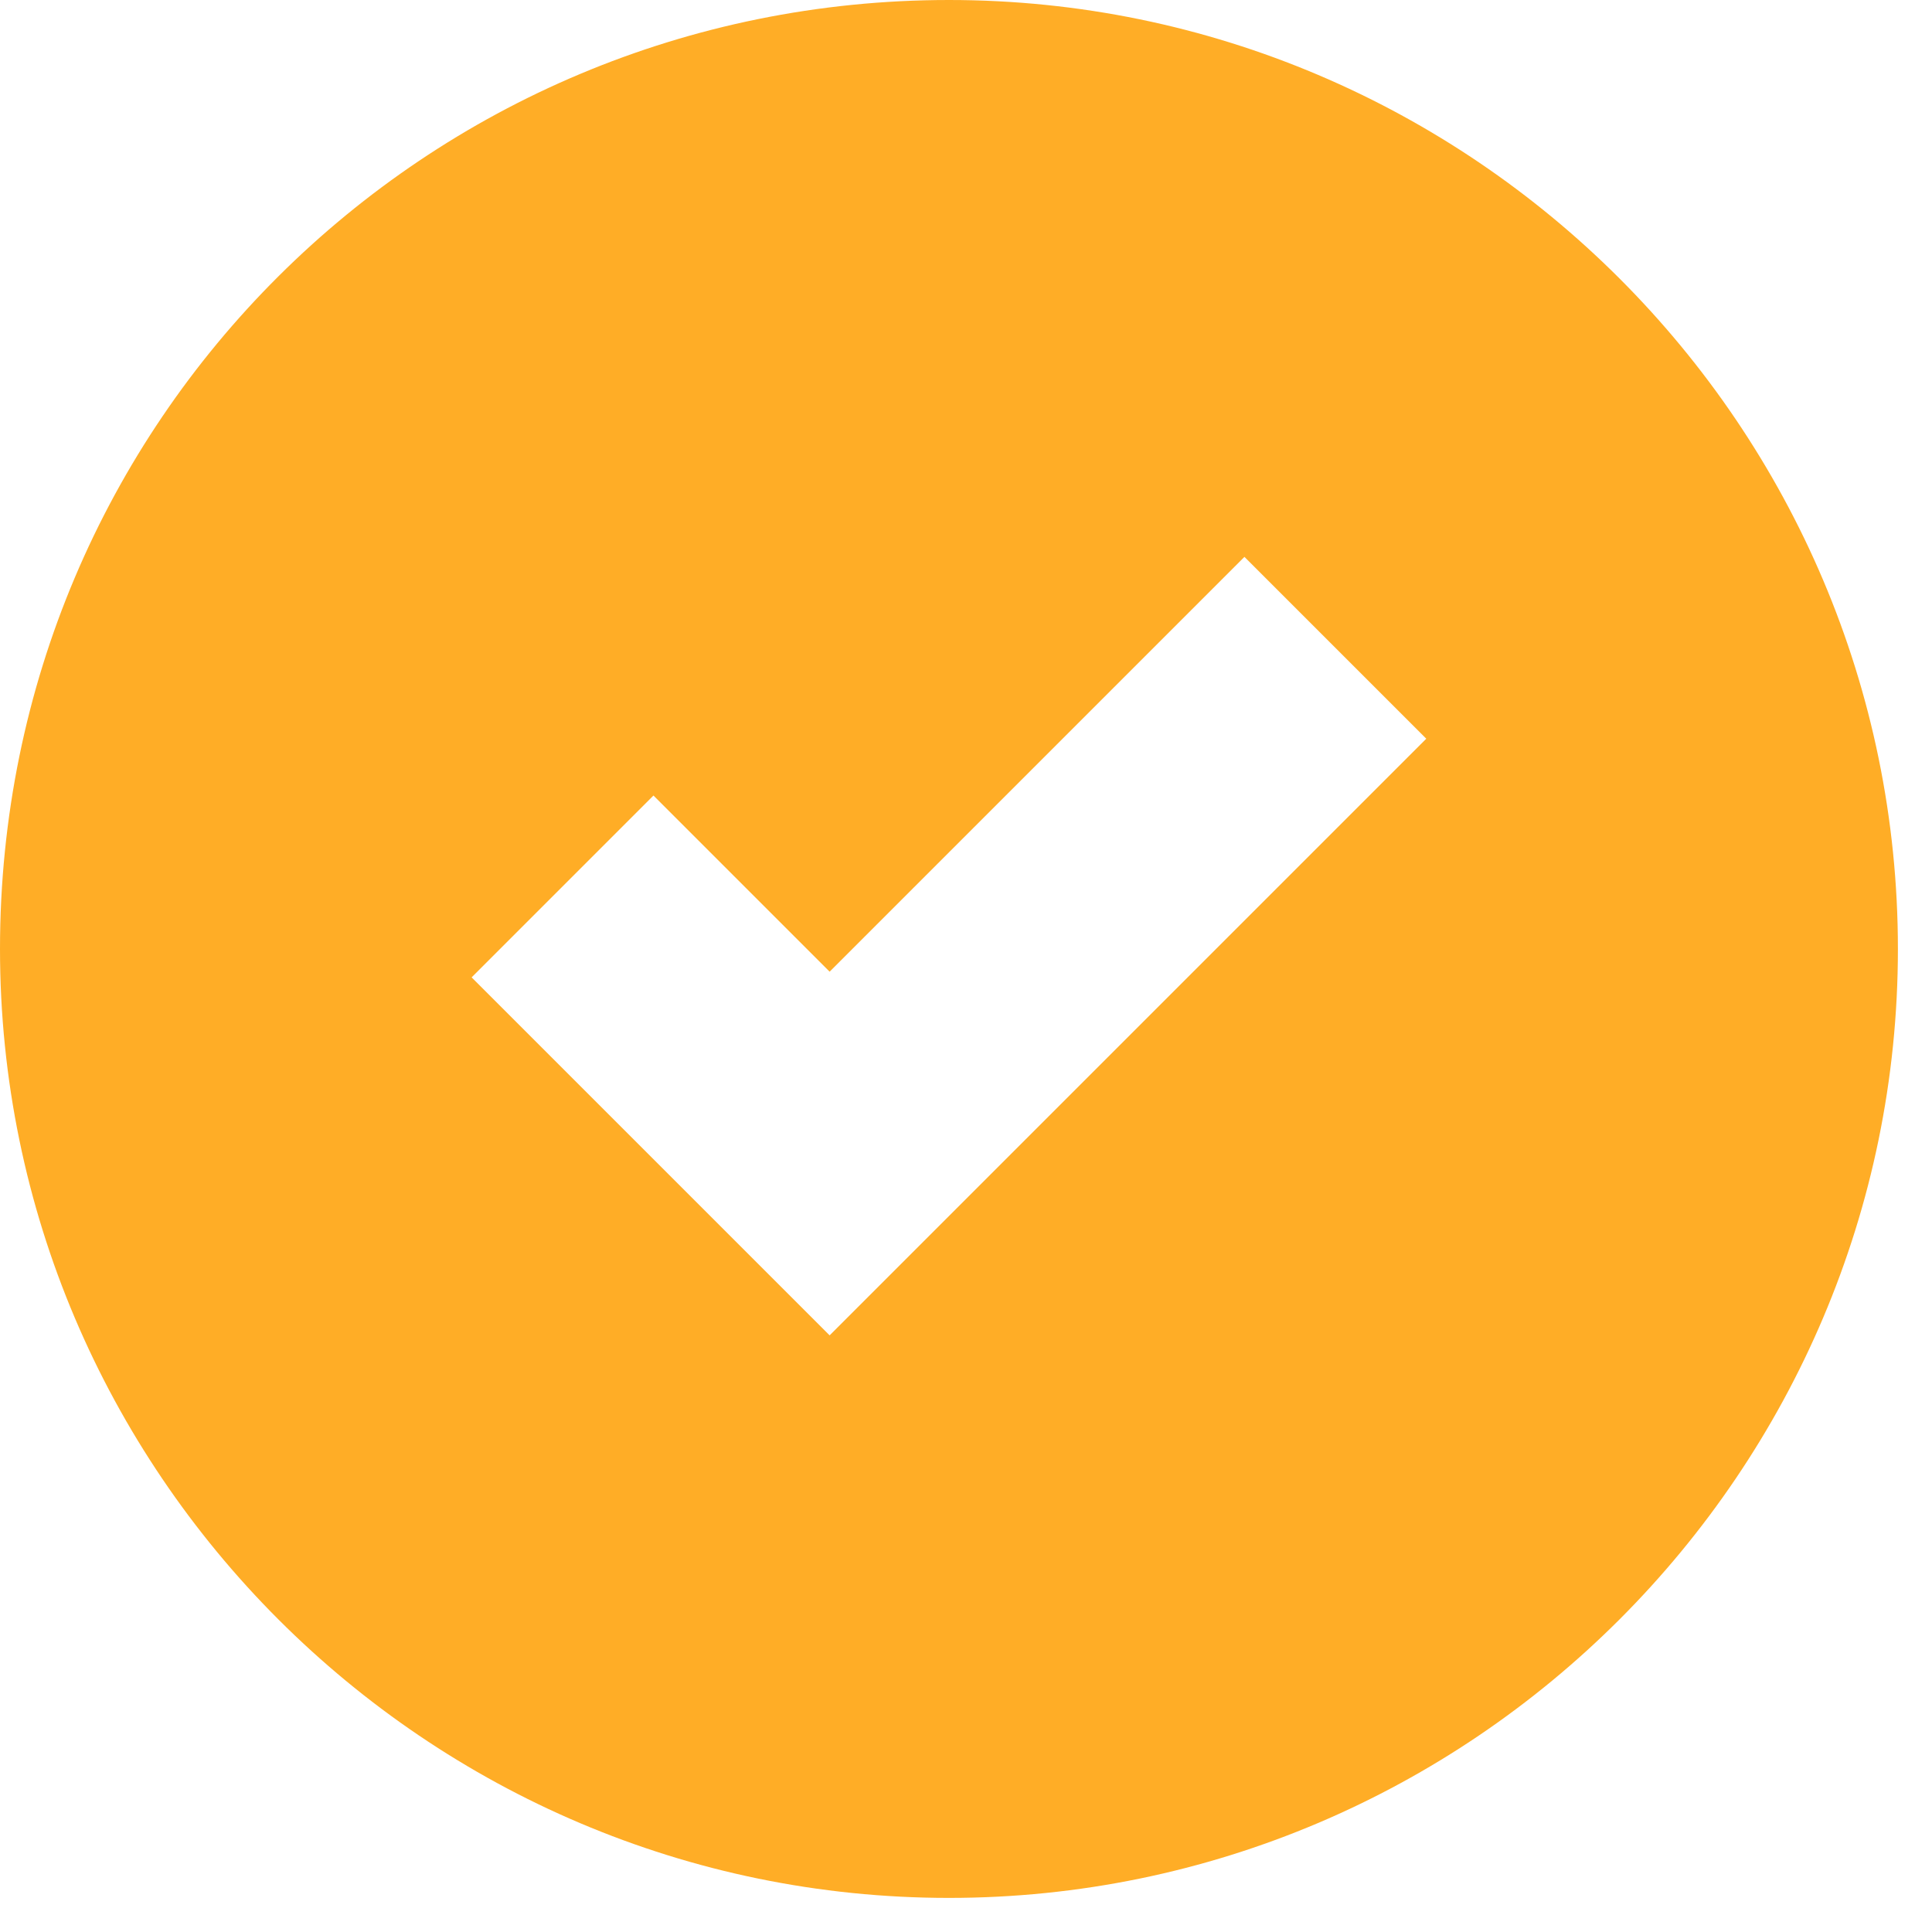
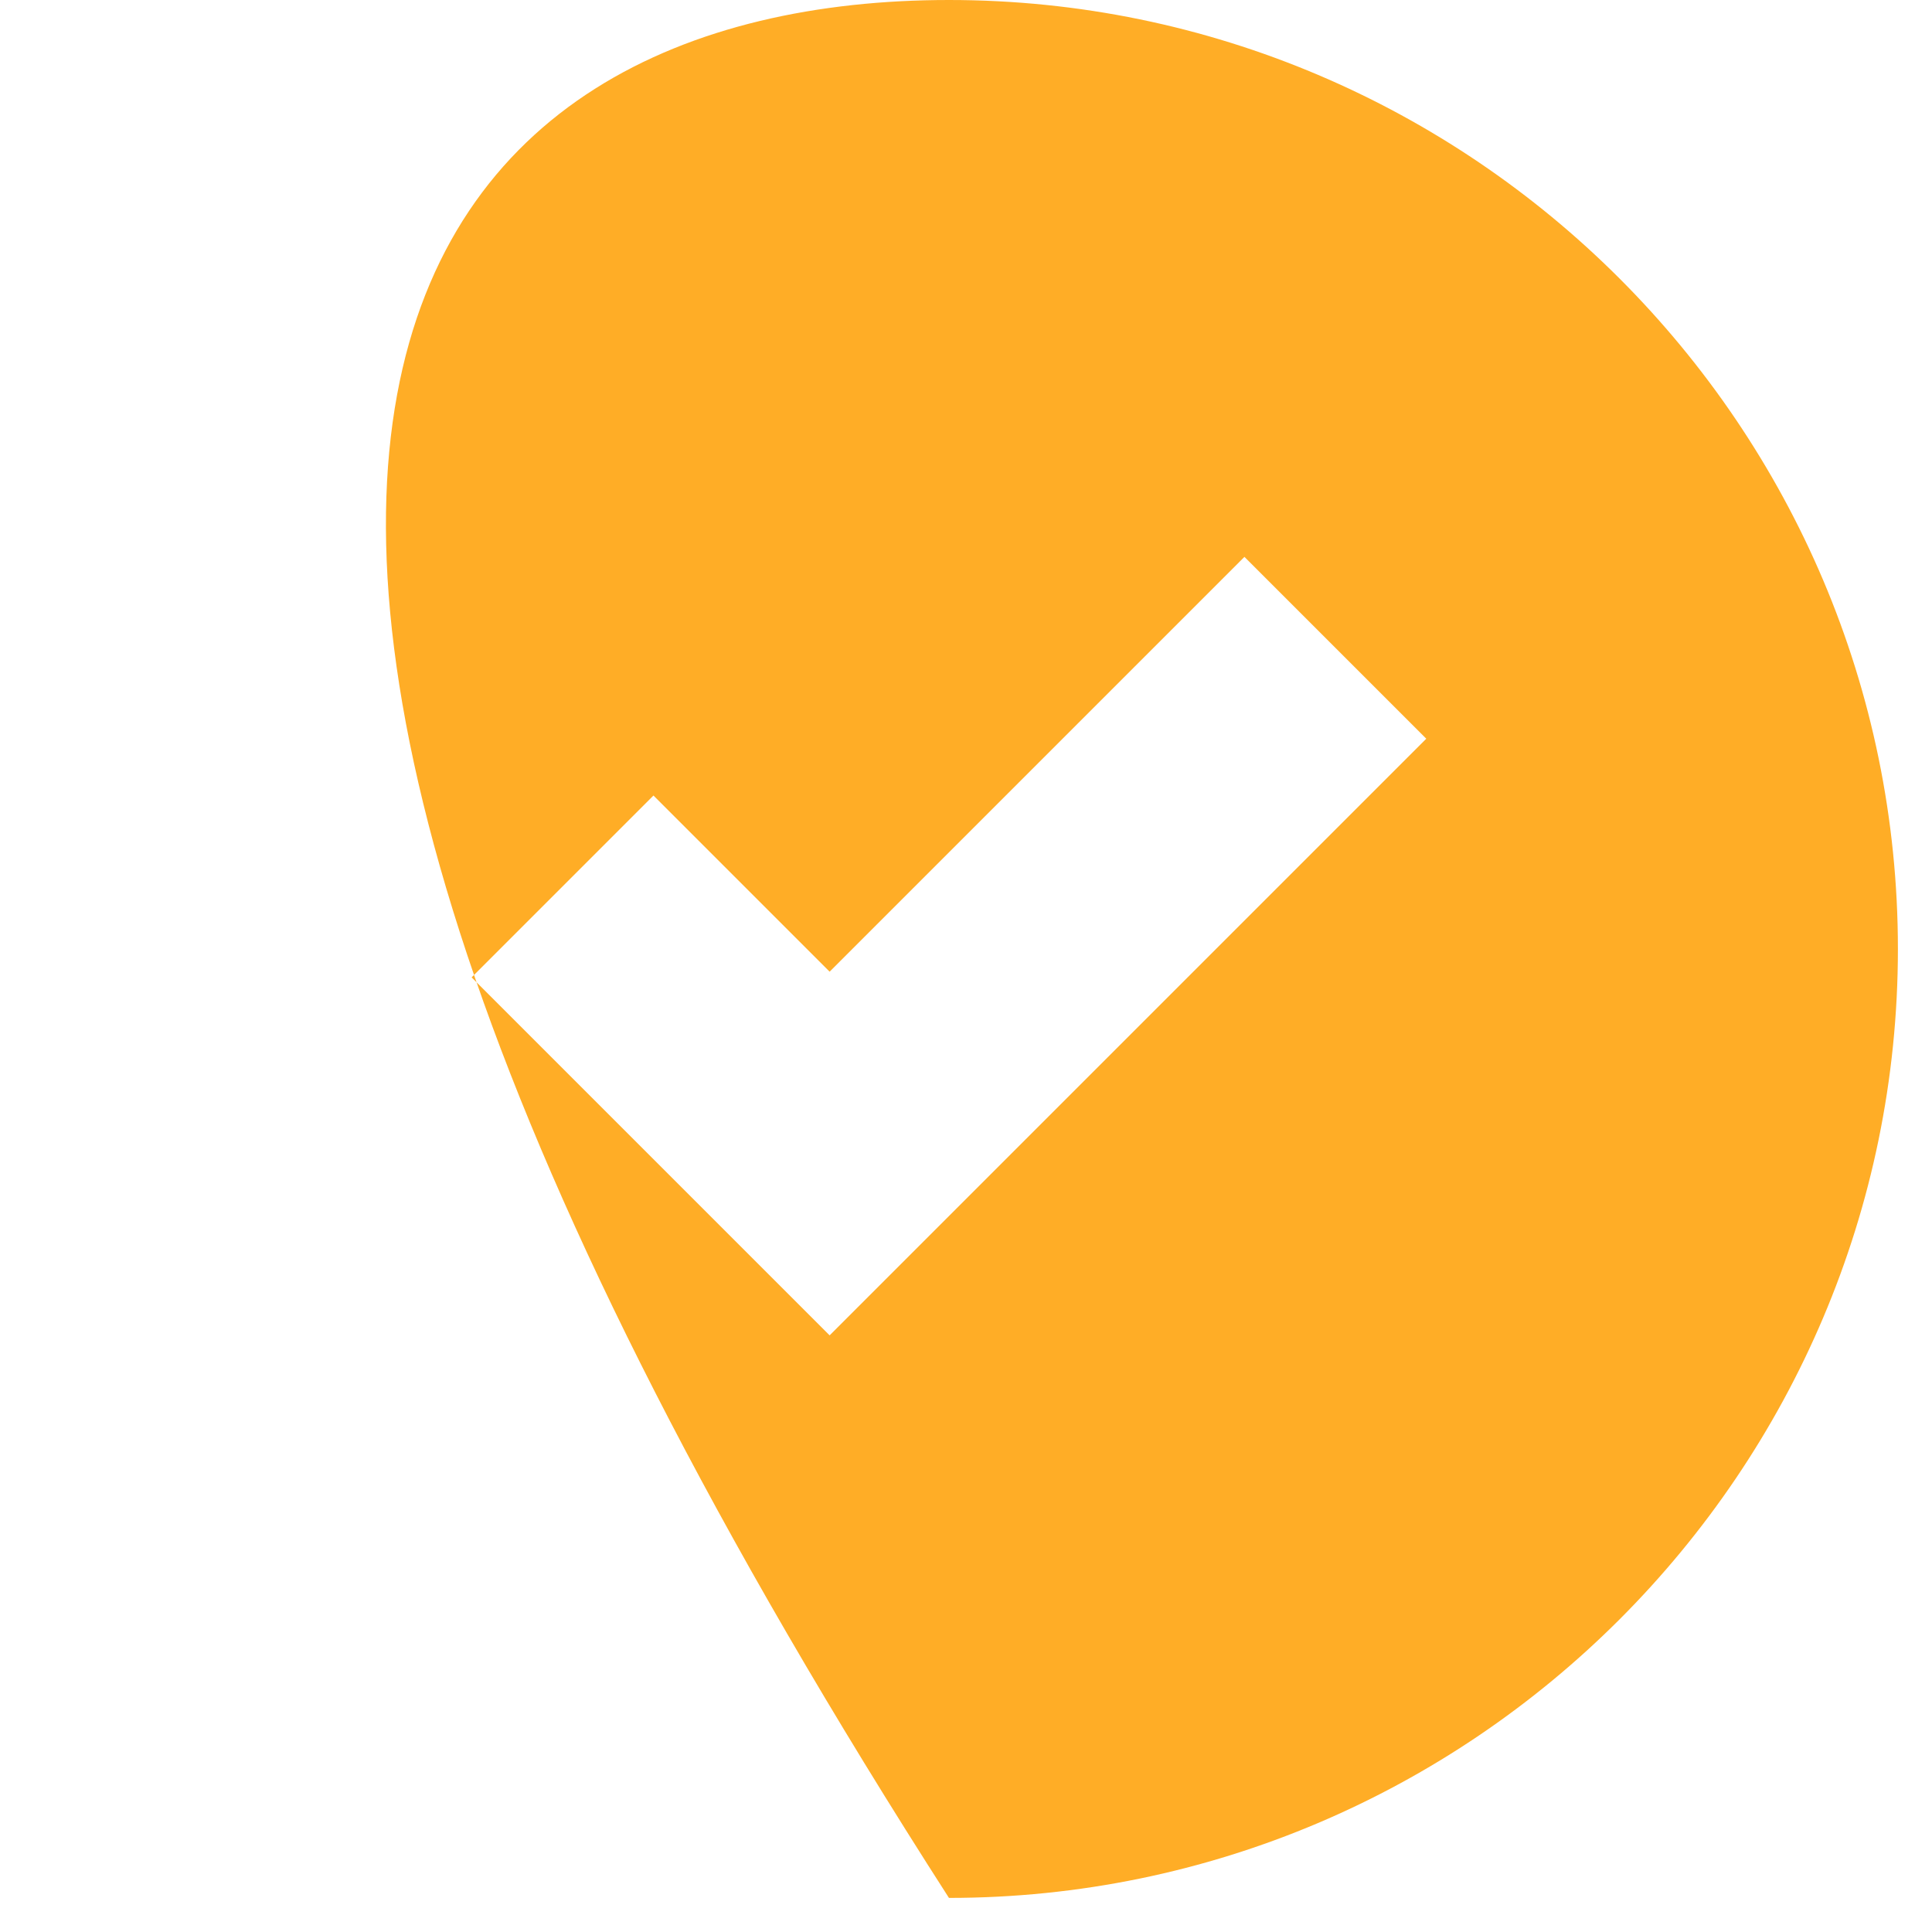
<svg xmlns="http://www.w3.org/2000/svg" width="34" height="34" viewBox="0 0 34 34" fill="none">
-   <path d="M16.7 0C25.9 0 33.4 7.5 33.4 16.7C33.4 25.9 25.9 33.4 16.7 33.4C7.5 33.4 0 25.9 0 16.7C0 7.4 7.5 0 16.7 0ZM8.3 17.2L11.4 20.3L14.6 23.5L17.8 20.3L25.1 13L21.9 9.8L14.6 17.1L11.5 14L8.3 17.2Z" fill="#FFAD26" />
+   <path d="M16.7 0C25.9 0 33.4 7.5 33.4 16.7C33.4 25.9 25.9 33.4 16.7 33.4C0 7.4 7.5 0 16.7 0ZM8.3 17.2L11.4 20.3L14.6 23.5L17.8 20.3L25.1 13L21.9 9.8L14.6 17.1L11.5 14L8.3 17.2Z" fill="#FFAD26" />
</svg>